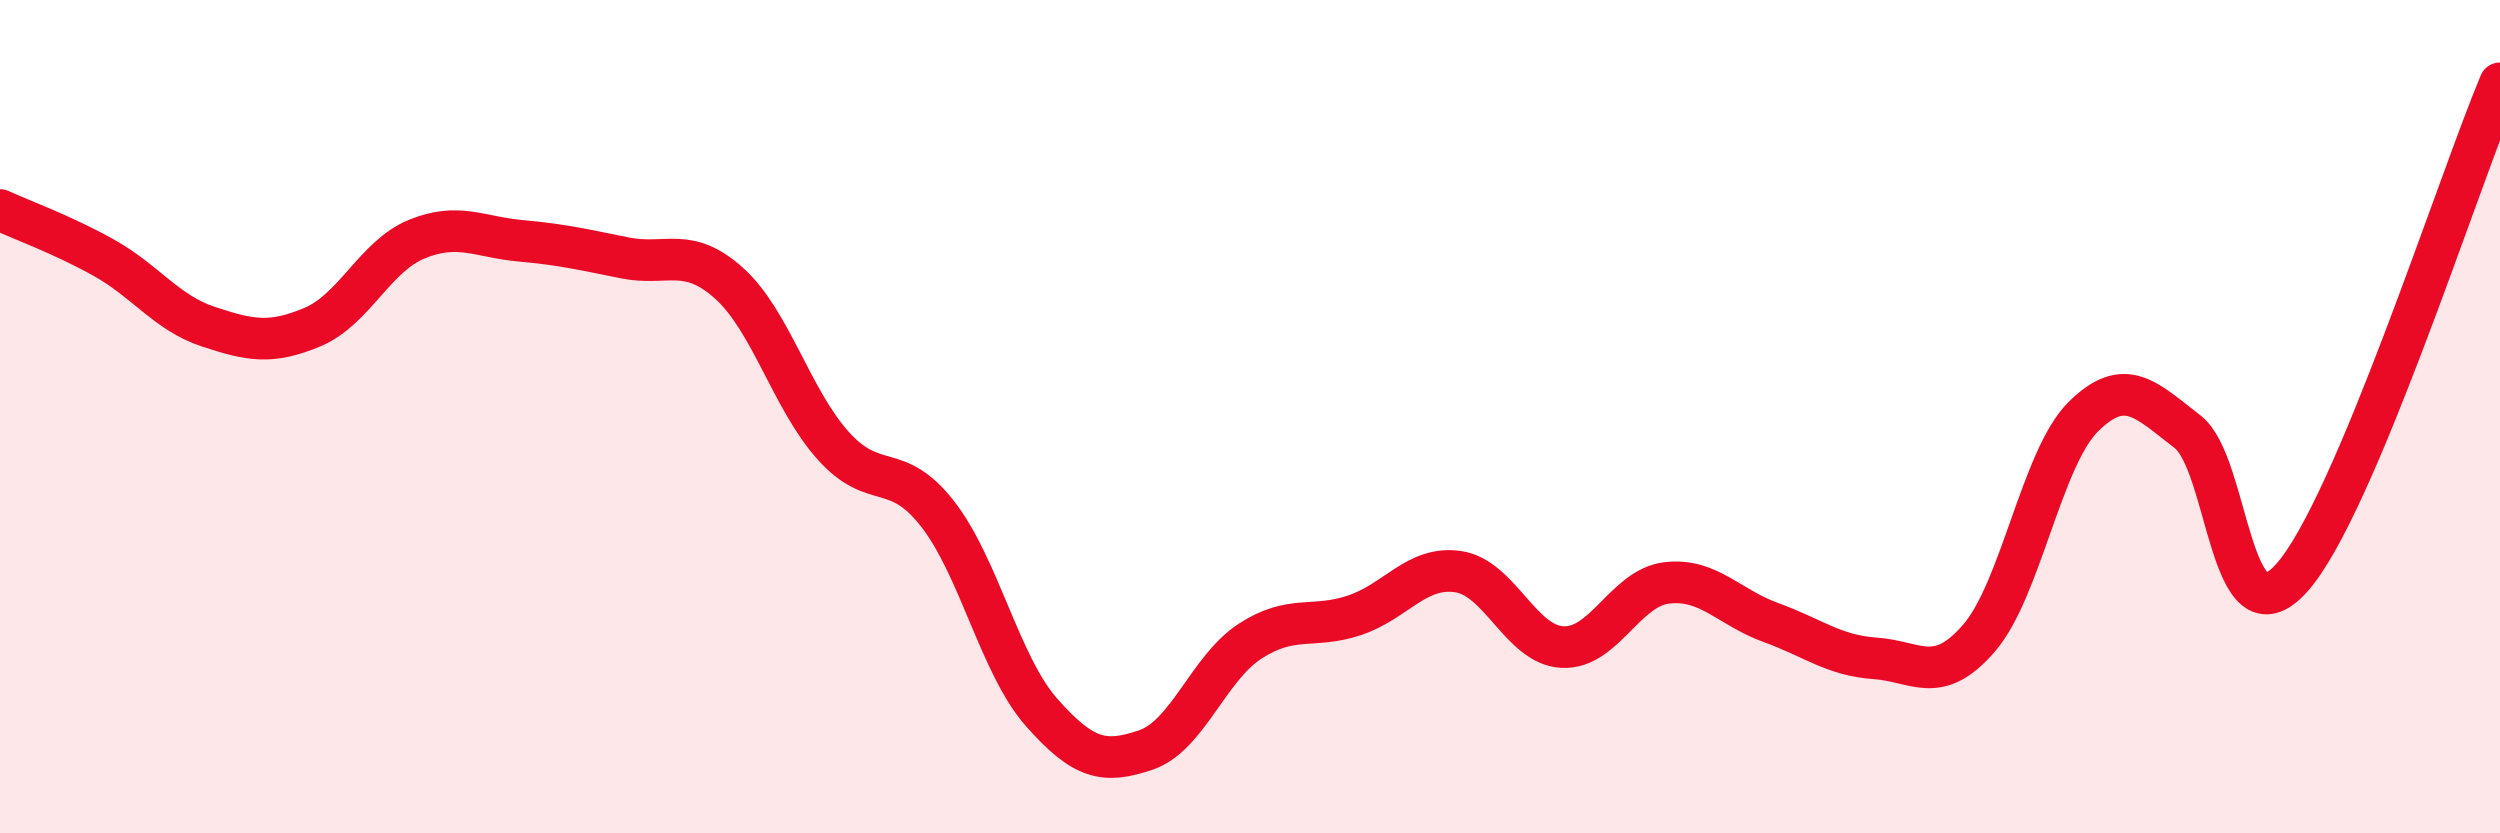
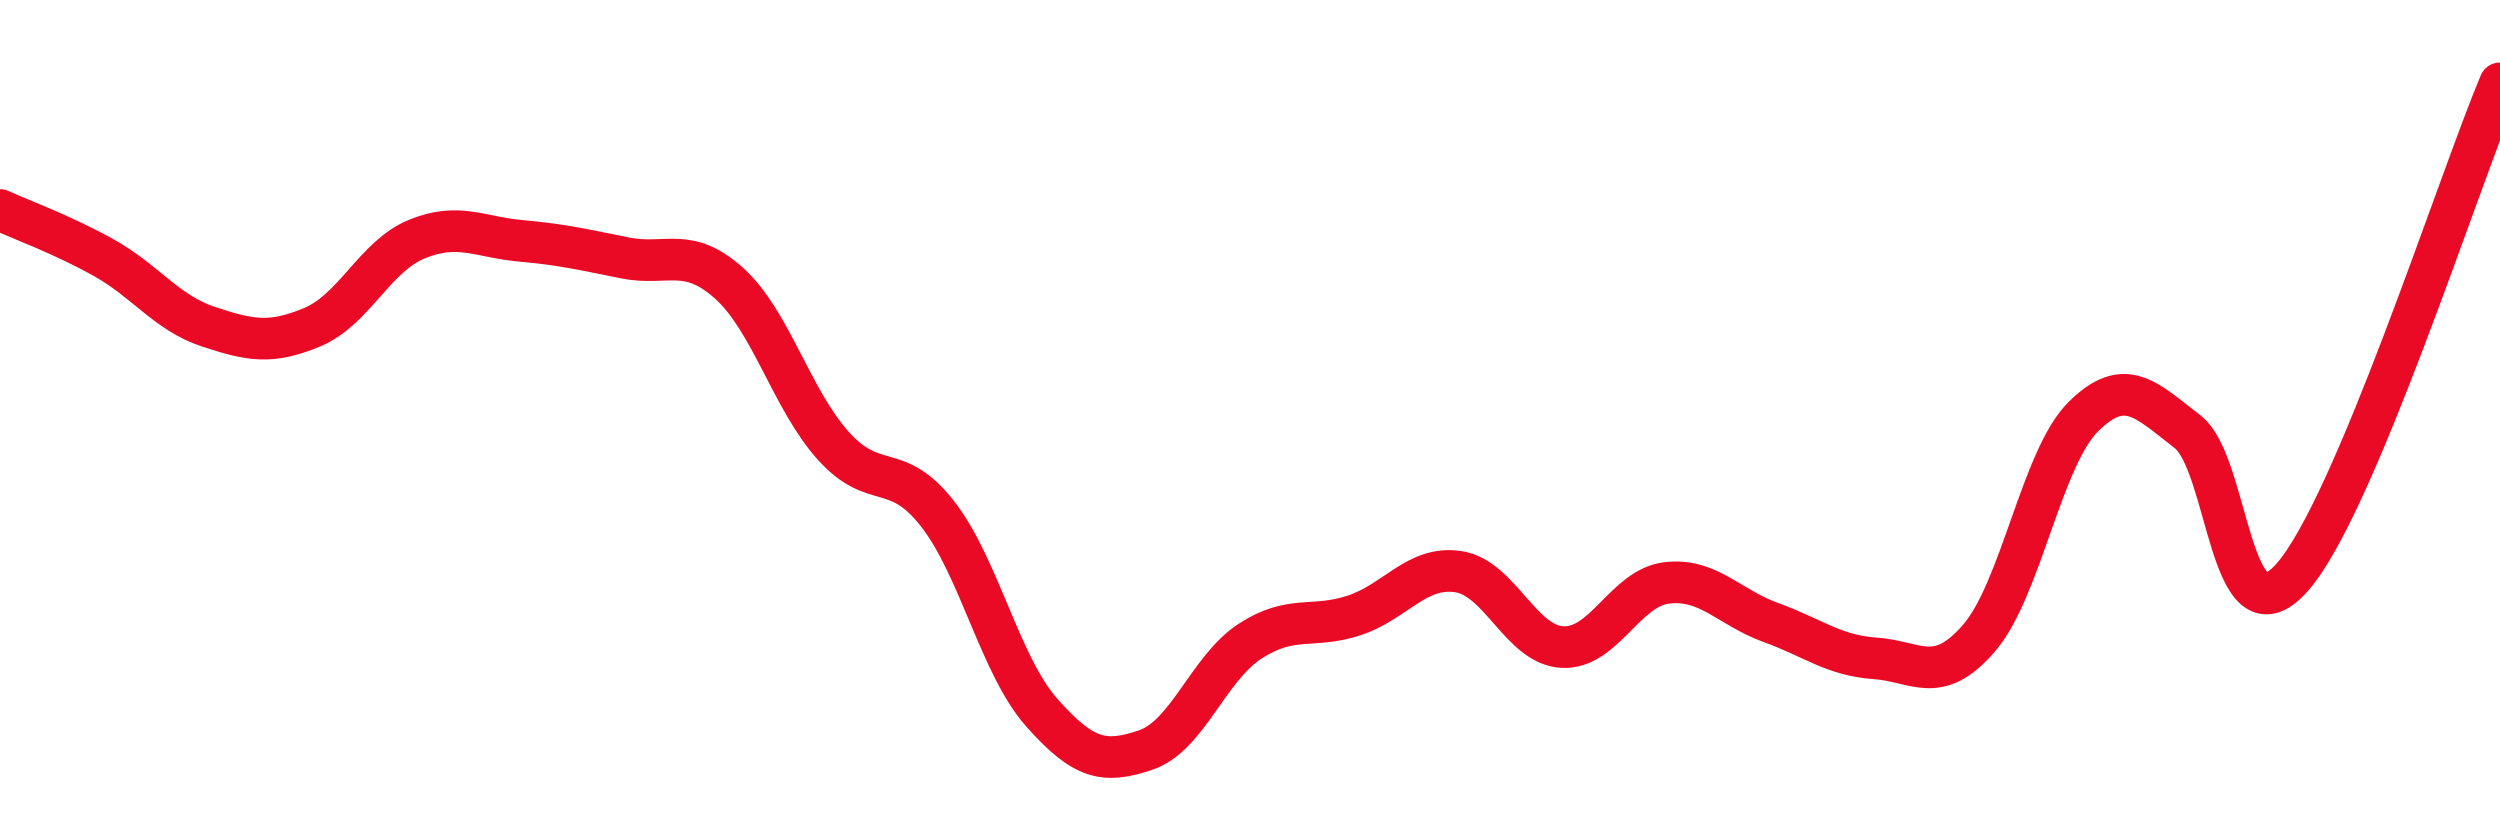
<svg xmlns="http://www.w3.org/2000/svg" width="60" height="20" viewBox="0 0 60 20">
-   <path d="M 0,5.04 C 0.5,5.27 1.5,5.63 2.5,6.19 C 3.5,6.75 4,7.51 5,7.84 C 6,8.17 6.5,8.27 7.5,7.85 C 8.5,7.43 9,6.15 10,5.74 C 11,5.33 11.5,5.69 12.5,5.78 C 13.5,5.87 14,5.99 15,6.19 C 16,6.39 16.5,5.9 17.5,6.8 C 18.5,7.7 19,9.59 20,10.7 C 21,11.81 21.5,11.05 22.5,12.33 C 23.5,13.61 24,15.97 25,17.1 C 26,18.23 26.5,18.34 27.5,18 C 28.5,17.66 29,16.04 30,15.39 C 31,14.74 31.5,15.1 32.5,14.77 C 33.5,14.44 34,13.57 35,13.72 C 36,13.87 36.5,15.48 37.5,15.53 C 38.5,15.58 39,14.11 40,13.99 C 41,13.87 41.5,14.58 42.5,14.94 C 43.5,15.3 44,15.73 45,15.8 C 46,15.87 46.5,16.47 47.5,15.31 C 48.5,14.15 49,10.99 50,10 C 51,9.01 51.5,9.59 52.5,10.36 C 53.5,11.13 53.5,15.54 55,13.87 C 56.5,12.2 59,4.37 60,2L60 20L0 20Z" fill="#EB0A25" opacity="0.1" stroke-linecap="round" stroke-linejoin="round" />
  <path d="M 0,5.04 C 0.5,5.27 1.5,5.63 2.5,6.19 C 3.5,6.75 4,7.51 5,7.84 C 6,8.17 6.5,8.27 7.5,7.85 C 8.5,7.43 9,6.15 10,5.74 C 11,5.33 11.5,5.69 12.5,5.78 C 13.5,5.87 14,5.99 15,6.19 C 16,6.39 16.5,5.9 17.5,6.8 C 18.5,7.7 19,9.59 20,10.7 C 21,11.81 21.5,11.05 22.5,12.33 C 23.5,13.61 24,15.97 25,17.1 C 26,18.23 26.5,18.34 27.5,18 C 28.5,17.66 29,16.04 30,15.39 C 31,14.74 31.5,15.1 32.5,14.77 C 33.5,14.44 34,13.57 35,13.72 C 36,13.87 36.5,15.48 37.5,15.53 C 38.5,15.58 39,14.11 40,13.99 C 41,13.87 41.5,14.58 42.5,14.94 C 43.5,15.3 44,15.73 45,15.8 C 46,15.87 46.5,16.47 47.5,15.31 C 48.5,14.15 49,10.99 50,10 C 51,9.01 51.5,9.59 52.5,10.36 C 53.5,11.13 53.5,15.54 55,13.87 C 56.5,12.2 59,4.37 60,2" stroke="#EB0A25" stroke-width="1" fill="none" stroke-linecap="round" stroke-linejoin="round" />
</svg>